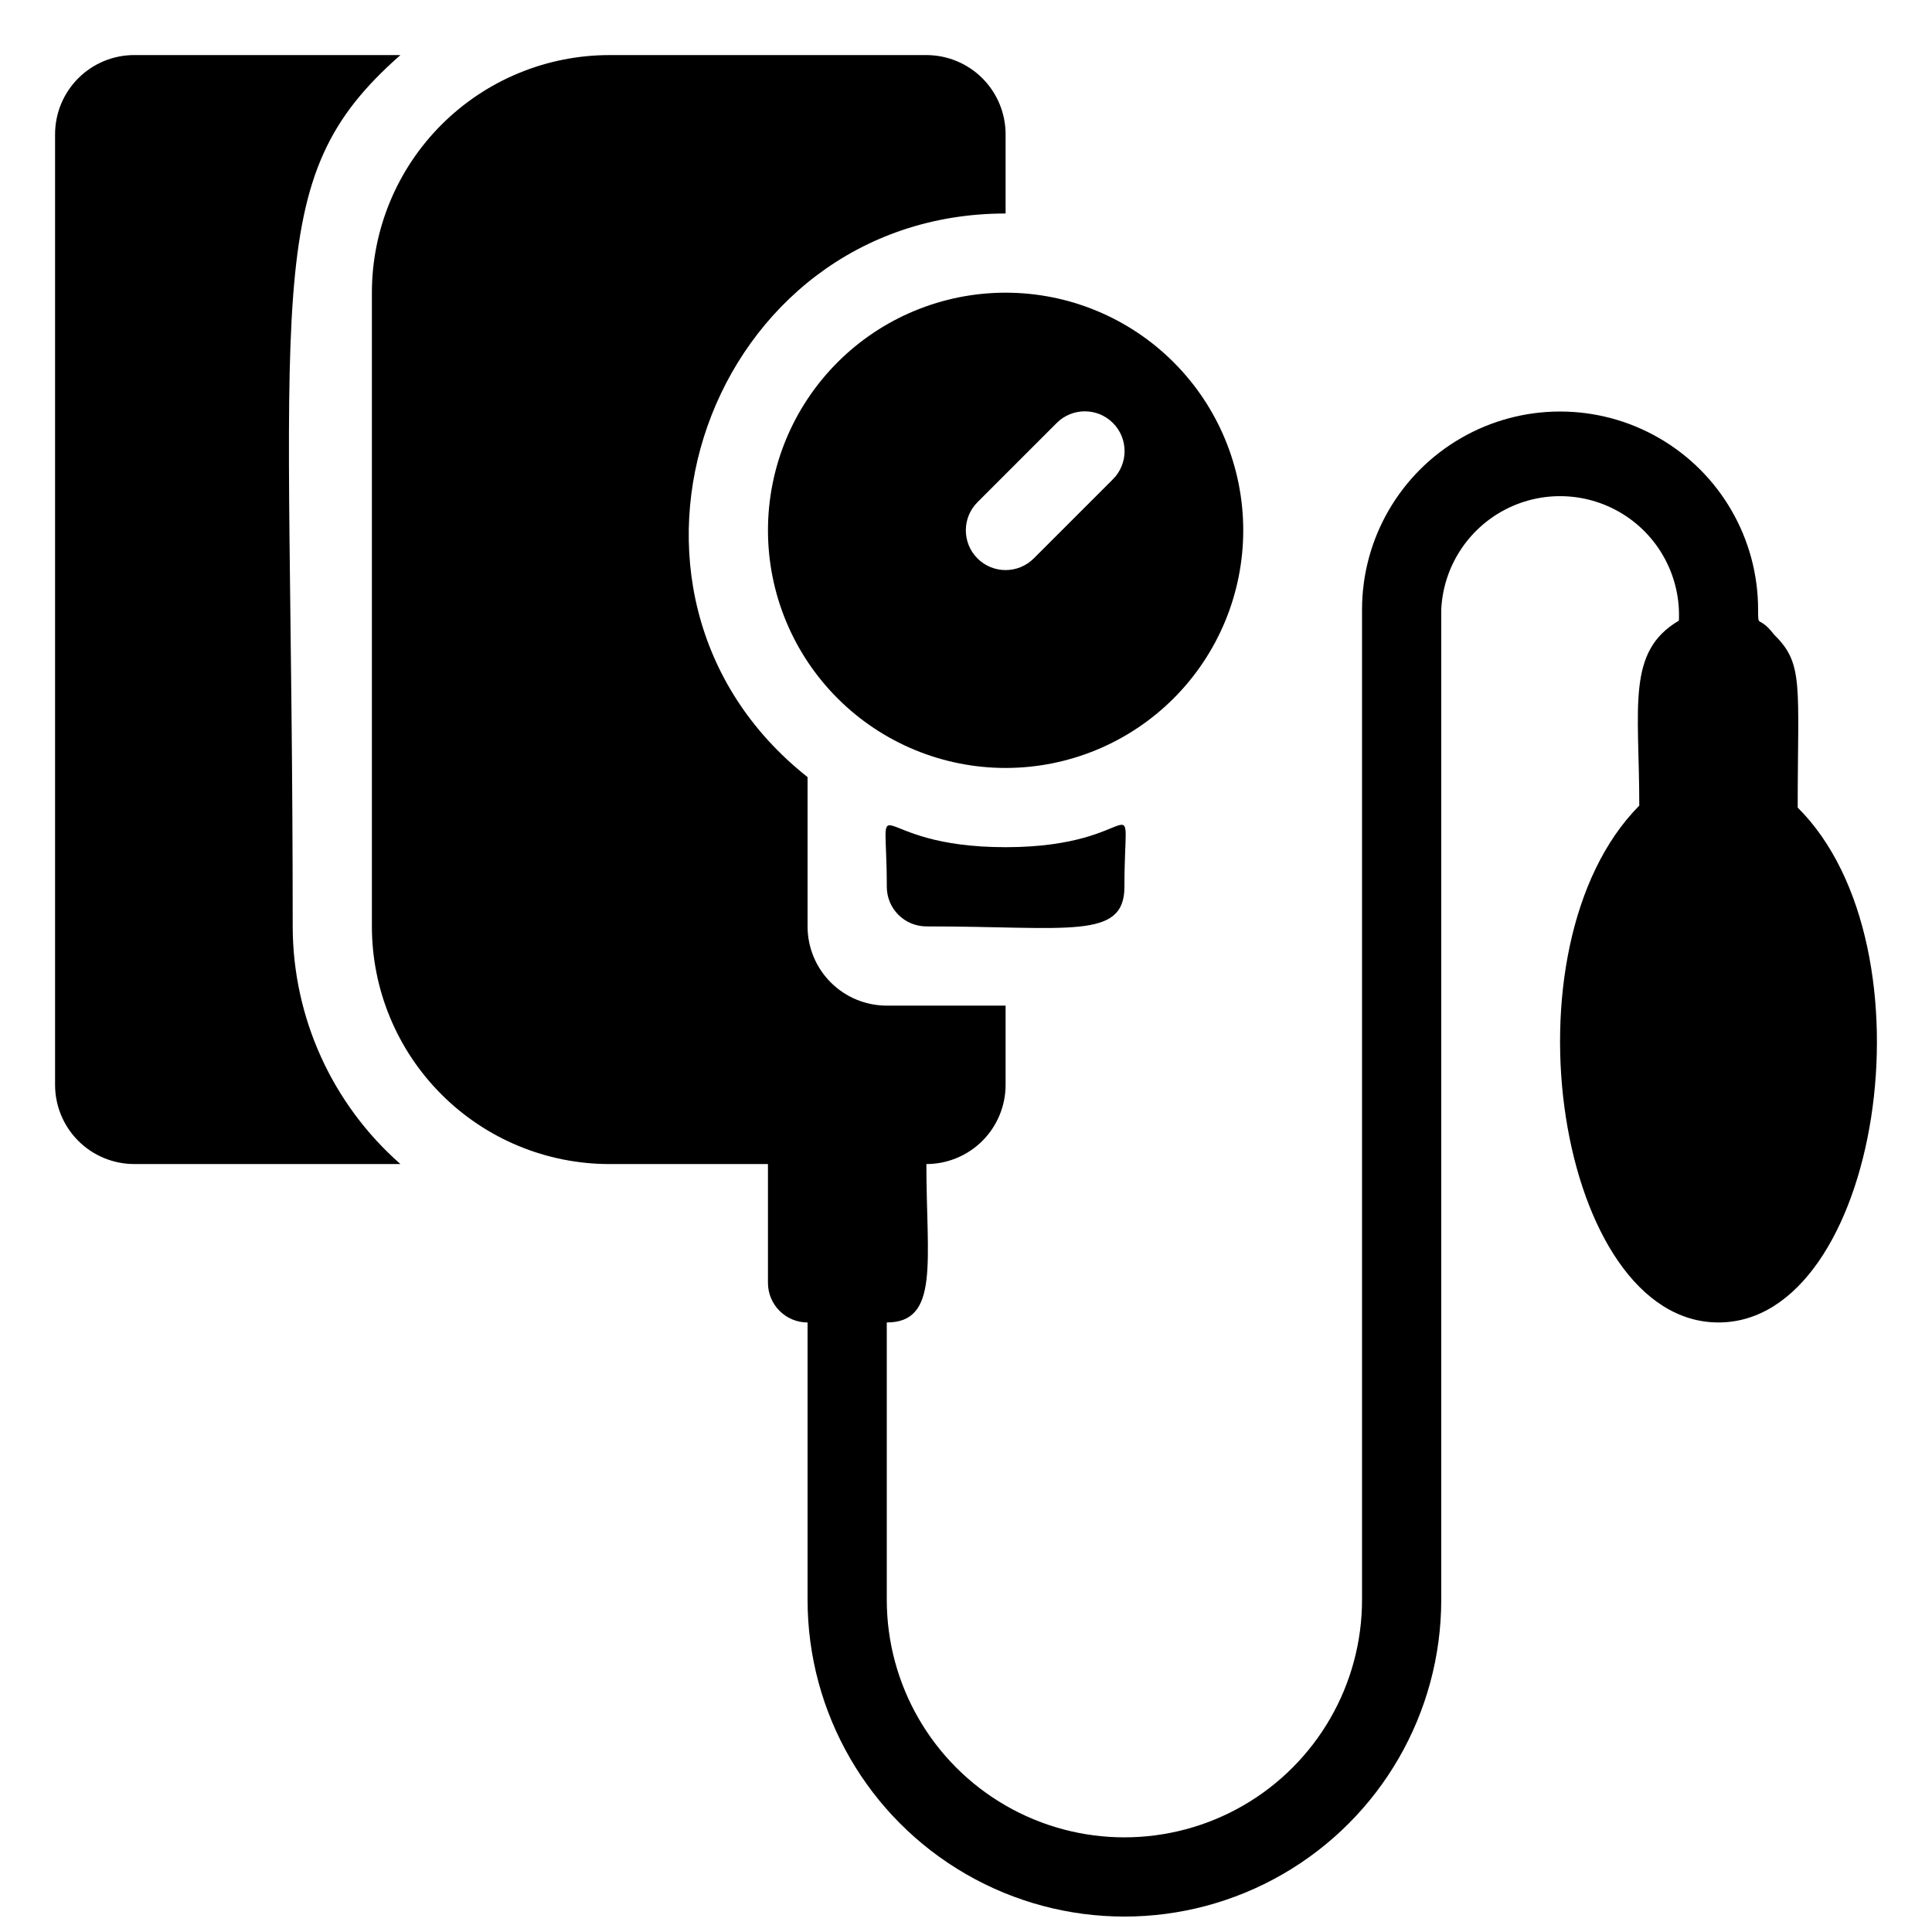
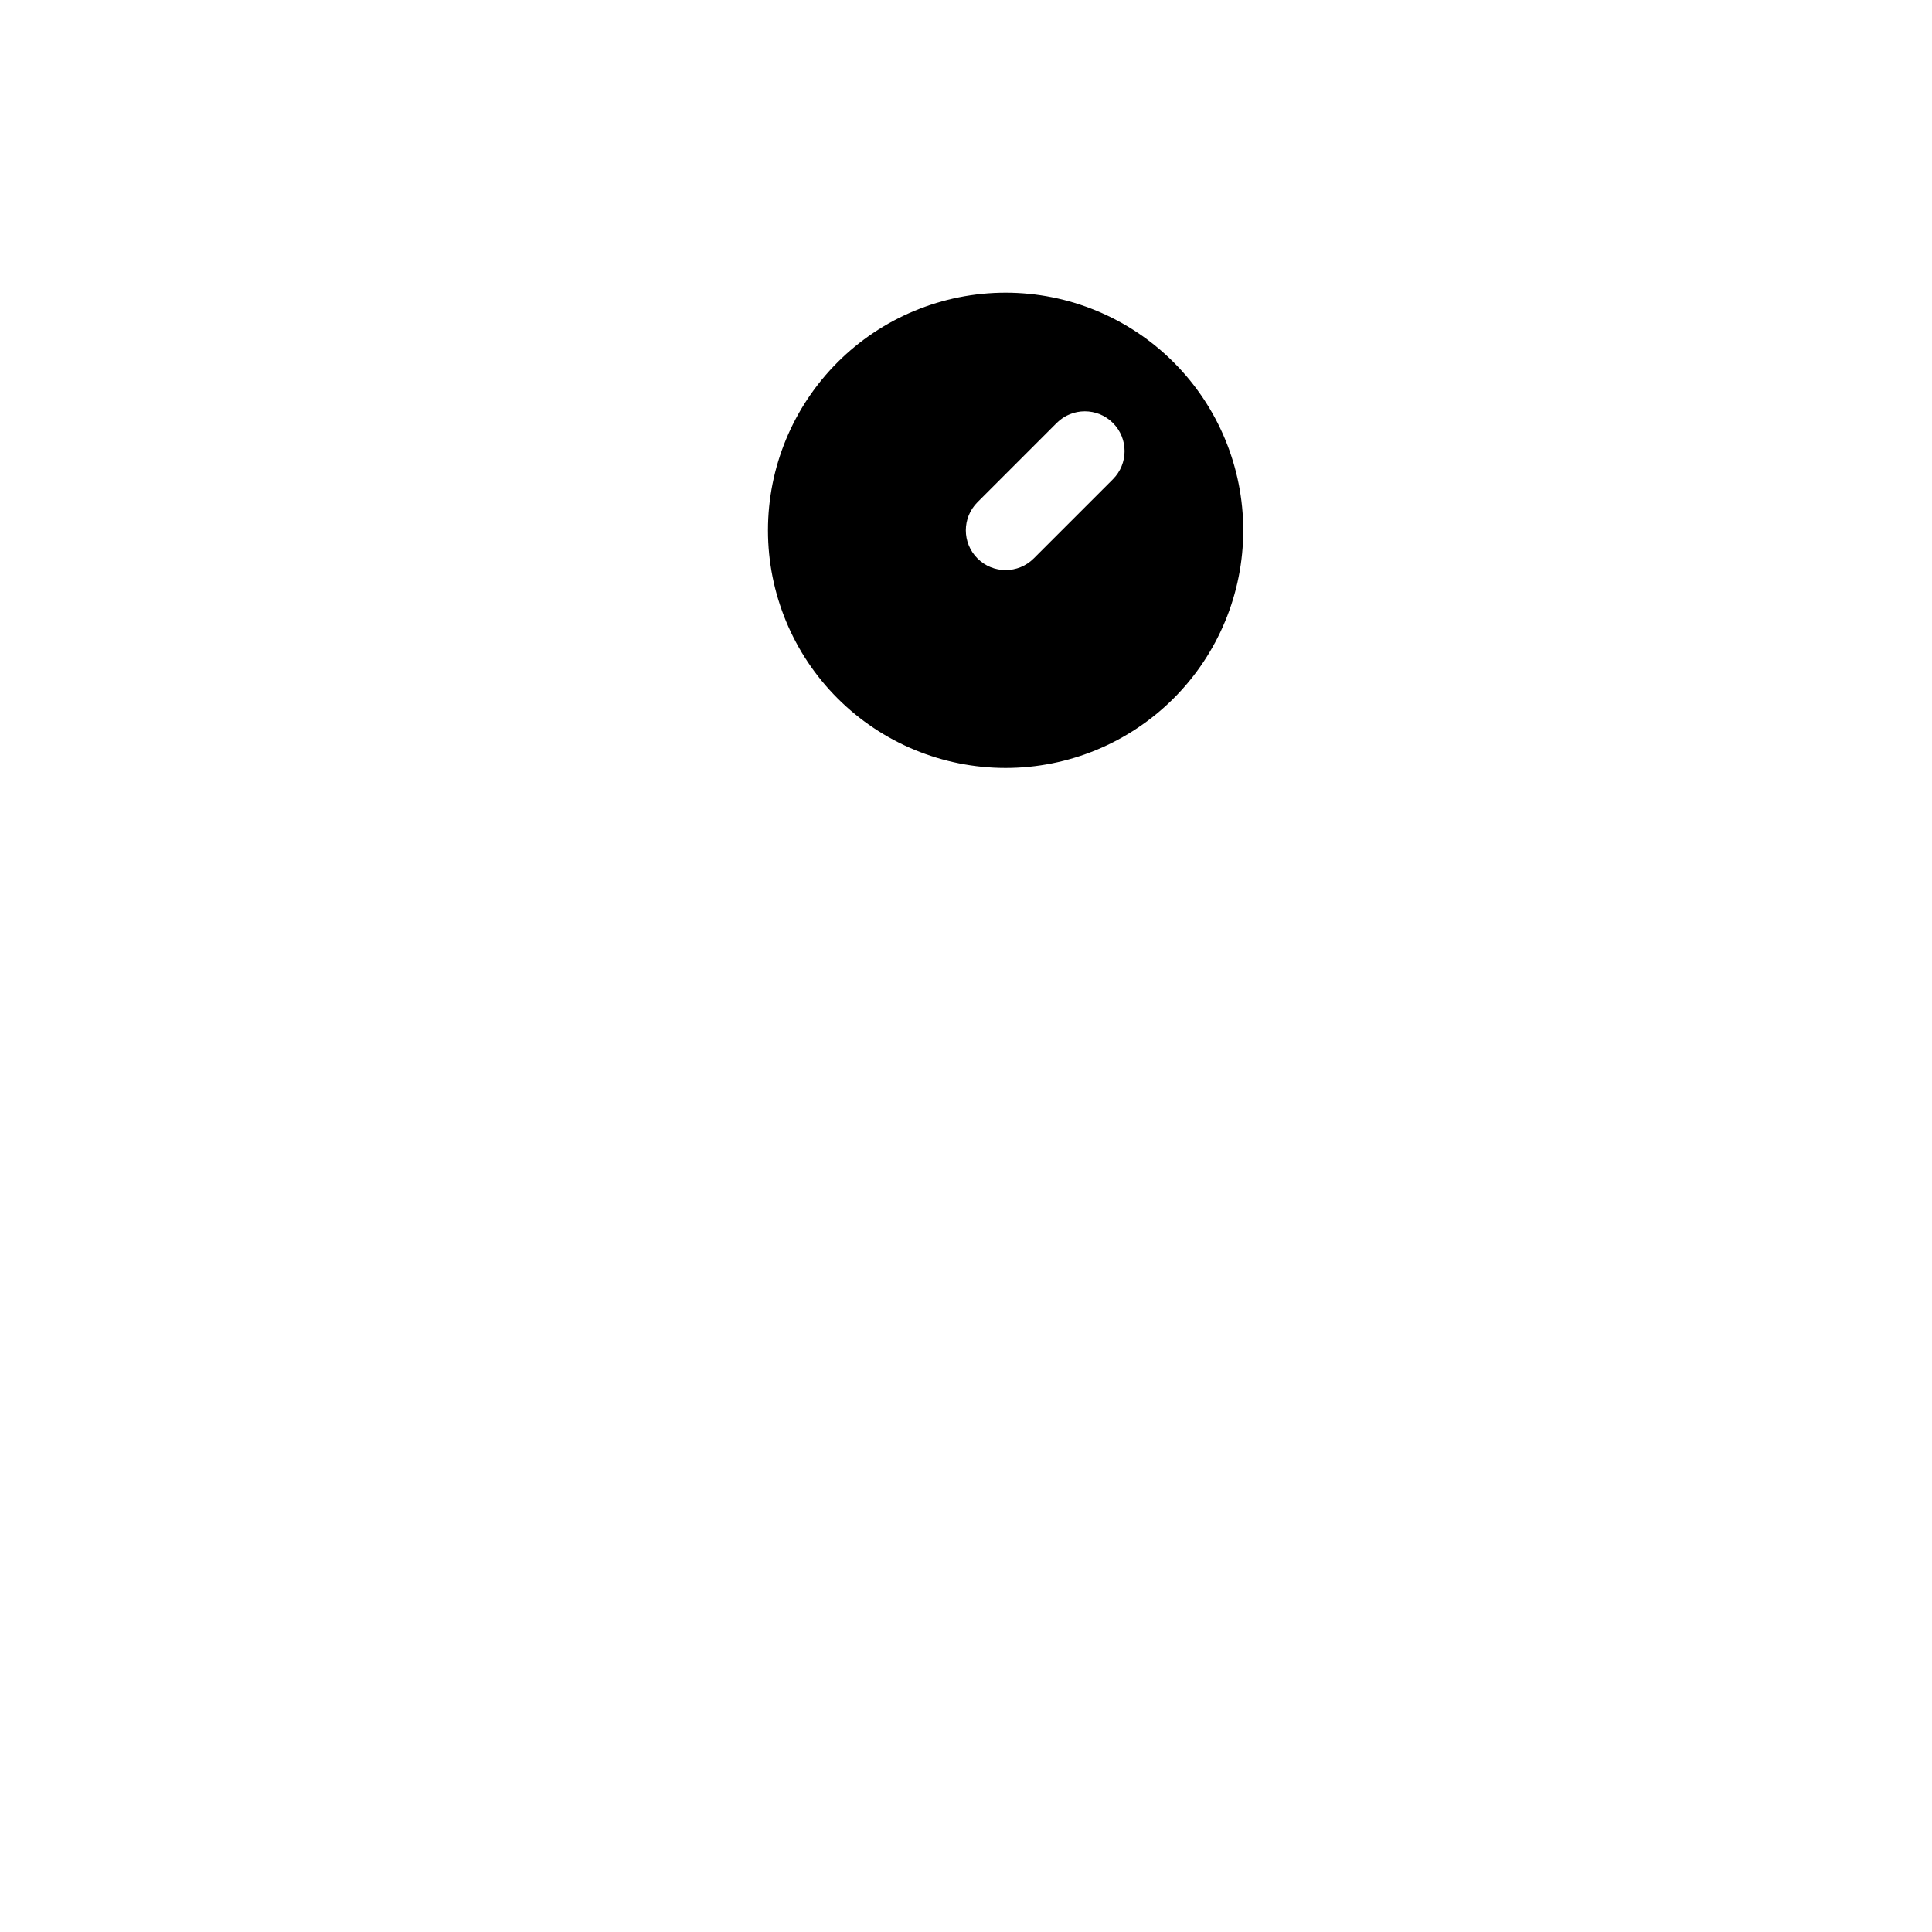
<svg xmlns="http://www.w3.org/2000/svg" width="800px" height="800px" version="1.1" viewBox="144 144 512 512">
  <defs>
    <clipPath id="a">
-       <path d="m242 158h400v493.9h-400z" />
-     </clipPath>
+       </clipPath>
  </defs>
-   <path d="m221.57 389.5c0-170.56-9.238-197.64 28.547-230.91h-70.531c-5.566 0-10.906 2.211-14.844 6.148s-6.148 9.277-6.148 14.844v251.91c0 5.566 2.211 10.906 6.148 14.844 3.938 3.934 9.277 6.148 14.844 6.148h70.531c-18.117-15.918-28.516-38.859-28.547-62.977z" />
  <path d="m347.52 284.54c0 16.703 6.633 32.719 18.445 44.531 11.809 11.809 27.828 18.445 44.531 18.445 16.699 0 32.719-6.637 44.531-18.445 11.809-11.812 18.445-27.828 18.445-44.531s-6.637-32.723-18.445-44.531c-11.812-11.812-27.832-18.445-44.531-18.445-16.703 0-32.723 6.633-44.531 18.445-11.812 11.809-18.445 27.828-18.445 44.531zm91.422-13.539-20.992 20.992h-0.004c-4.113 4.113-10.789 4.113-14.902 0-4.117-4.117-4.117-10.789 0-14.906l20.992-20.992c4.113-4.117 10.789-4.117 14.902 0 4.117 4.117 4.117 10.789 0 14.906z" />
-   <path d="m379.01 379.01c0 2.781 1.105 5.453 3.074 7.422s4.637 3.074 7.422 3.074c37.574 0 52.48 3.672 52.48-10.496 0-29.285 5.879-10.496-31.488-10.496-37.367 0-31.488-18.473-31.488 10.496z" />
  <g clip-path="url(#a)">
-     <path d="m620.41 358.02c0-32.328 1.68-38.102-6.191-45.762-4.305-5.566-4.305-1.473-4.305-6.719 0-18.75-10-36.074-26.238-45.449-16.238-9.375-36.242-9.375-52.48 0s-26.242 26.699-26.242 45.449v262.4c0 22.5-12 43.289-31.484 54.539-19.488 11.25-43.492 11.25-62.977 0-19.488-11.25-31.488-32.039-31.488-54.539v-73.473c14.066 0 10.496-16.375 10.496-41.984v0.004c5.566 0 10.906-2.215 14.844-6.148 3.934-3.938 6.148-9.277 6.148-14.844v-20.992h-31.488c-5.57 0-10.91-2.215-14.844-6.148-3.938-3.938-6.148-9.277-6.148-14.844v-39.57c-61.93-49.02-26.242-149.36 52.48-149.36v-20.992c0-5.566-2.215-10.906-6.148-14.844-3.938-3.938-9.277-6.148-14.844-6.148h-83.969c-16.703 0-32.723 6.637-44.531 18.445-11.812 11.809-18.445 27.828-18.445 44.531v167.94c0 16.699 6.633 32.719 18.445 44.531 11.809 11.809 27.828 18.445 44.531 18.445h41.984v31.488-0.004c0 2.785 1.105 5.457 3.074 7.422 1.969 1.969 4.637 3.074 7.422 3.074v73.473c0 30 16.004 57.719 41.984 72.719 25.977 15 57.988 15 83.965 0 25.98-15 41.984-42.719 41.984-72.719v-262.4c0.527-11.25 7.012-21.367 17.02-26.535 10.004-5.172 22.008-4.609 31.488 1.469s14.996 16.754 14.469 28.004c-13.961 8.188-10.496 22.777-10.496 49.016-37.258 37.578-21.621 136.97 20.992 136.97s58.254-99.395 20.992-136.45z" />
-   </g>
+     </g>
</svg>